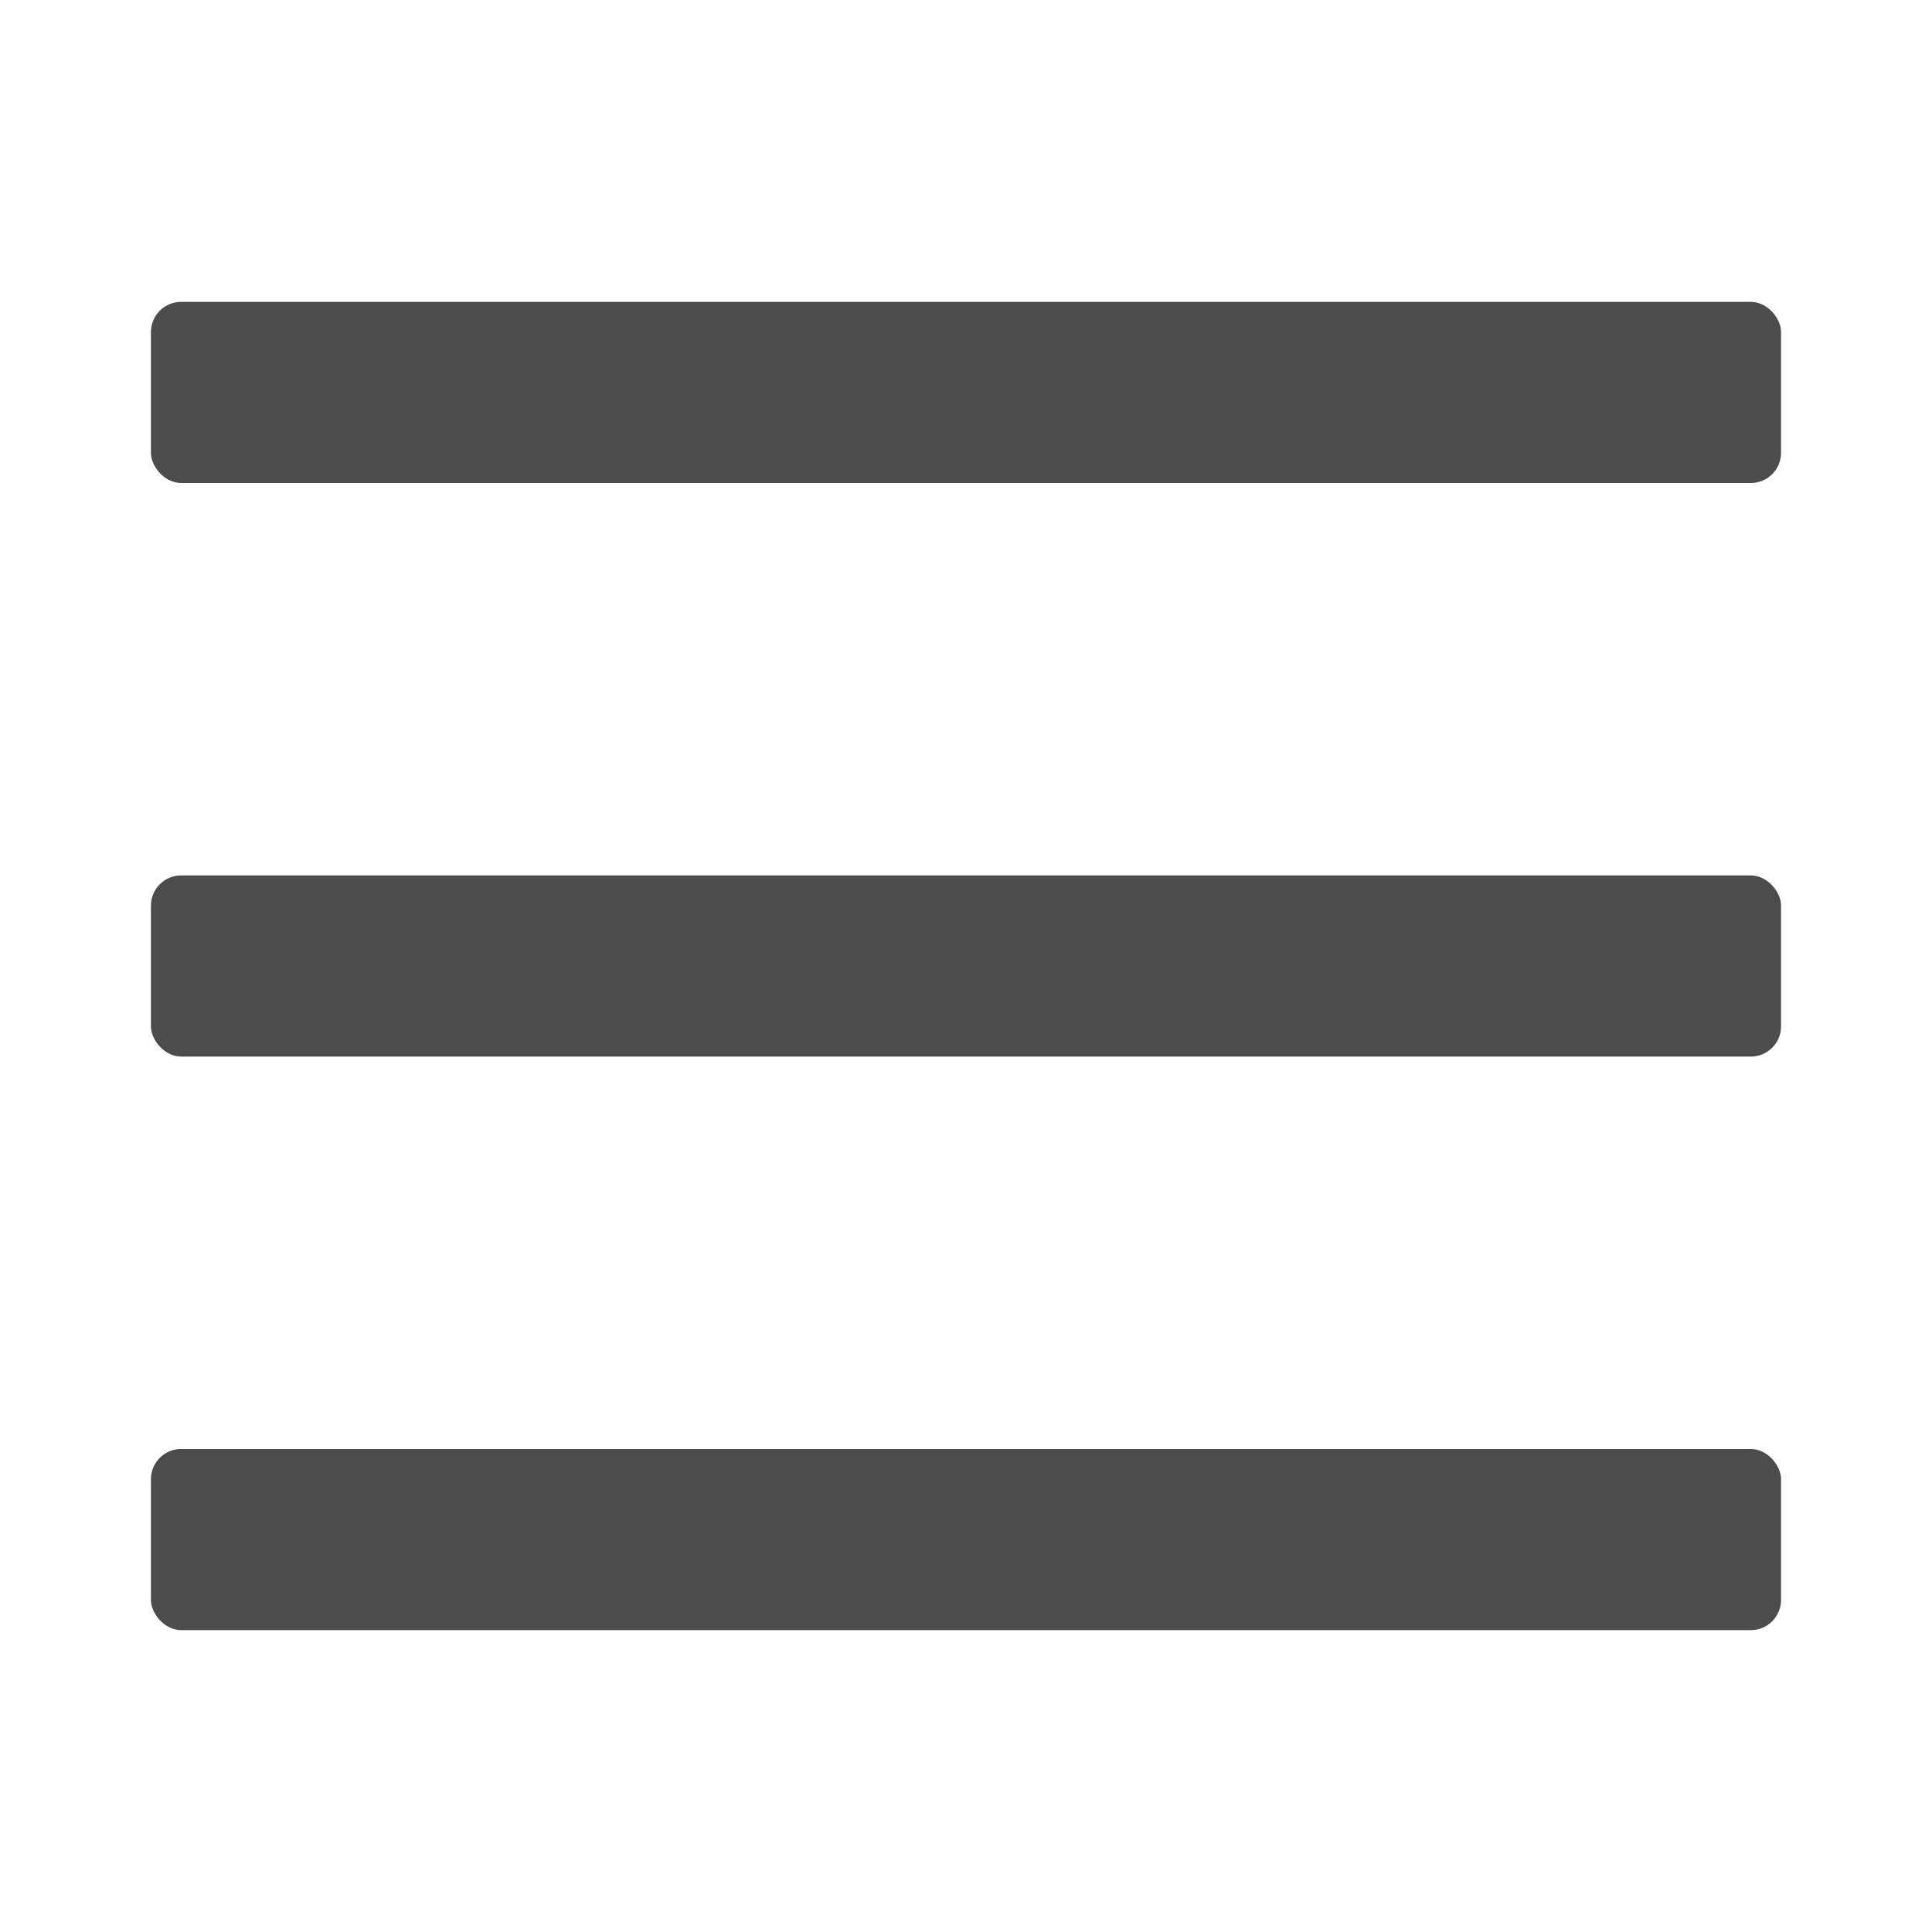
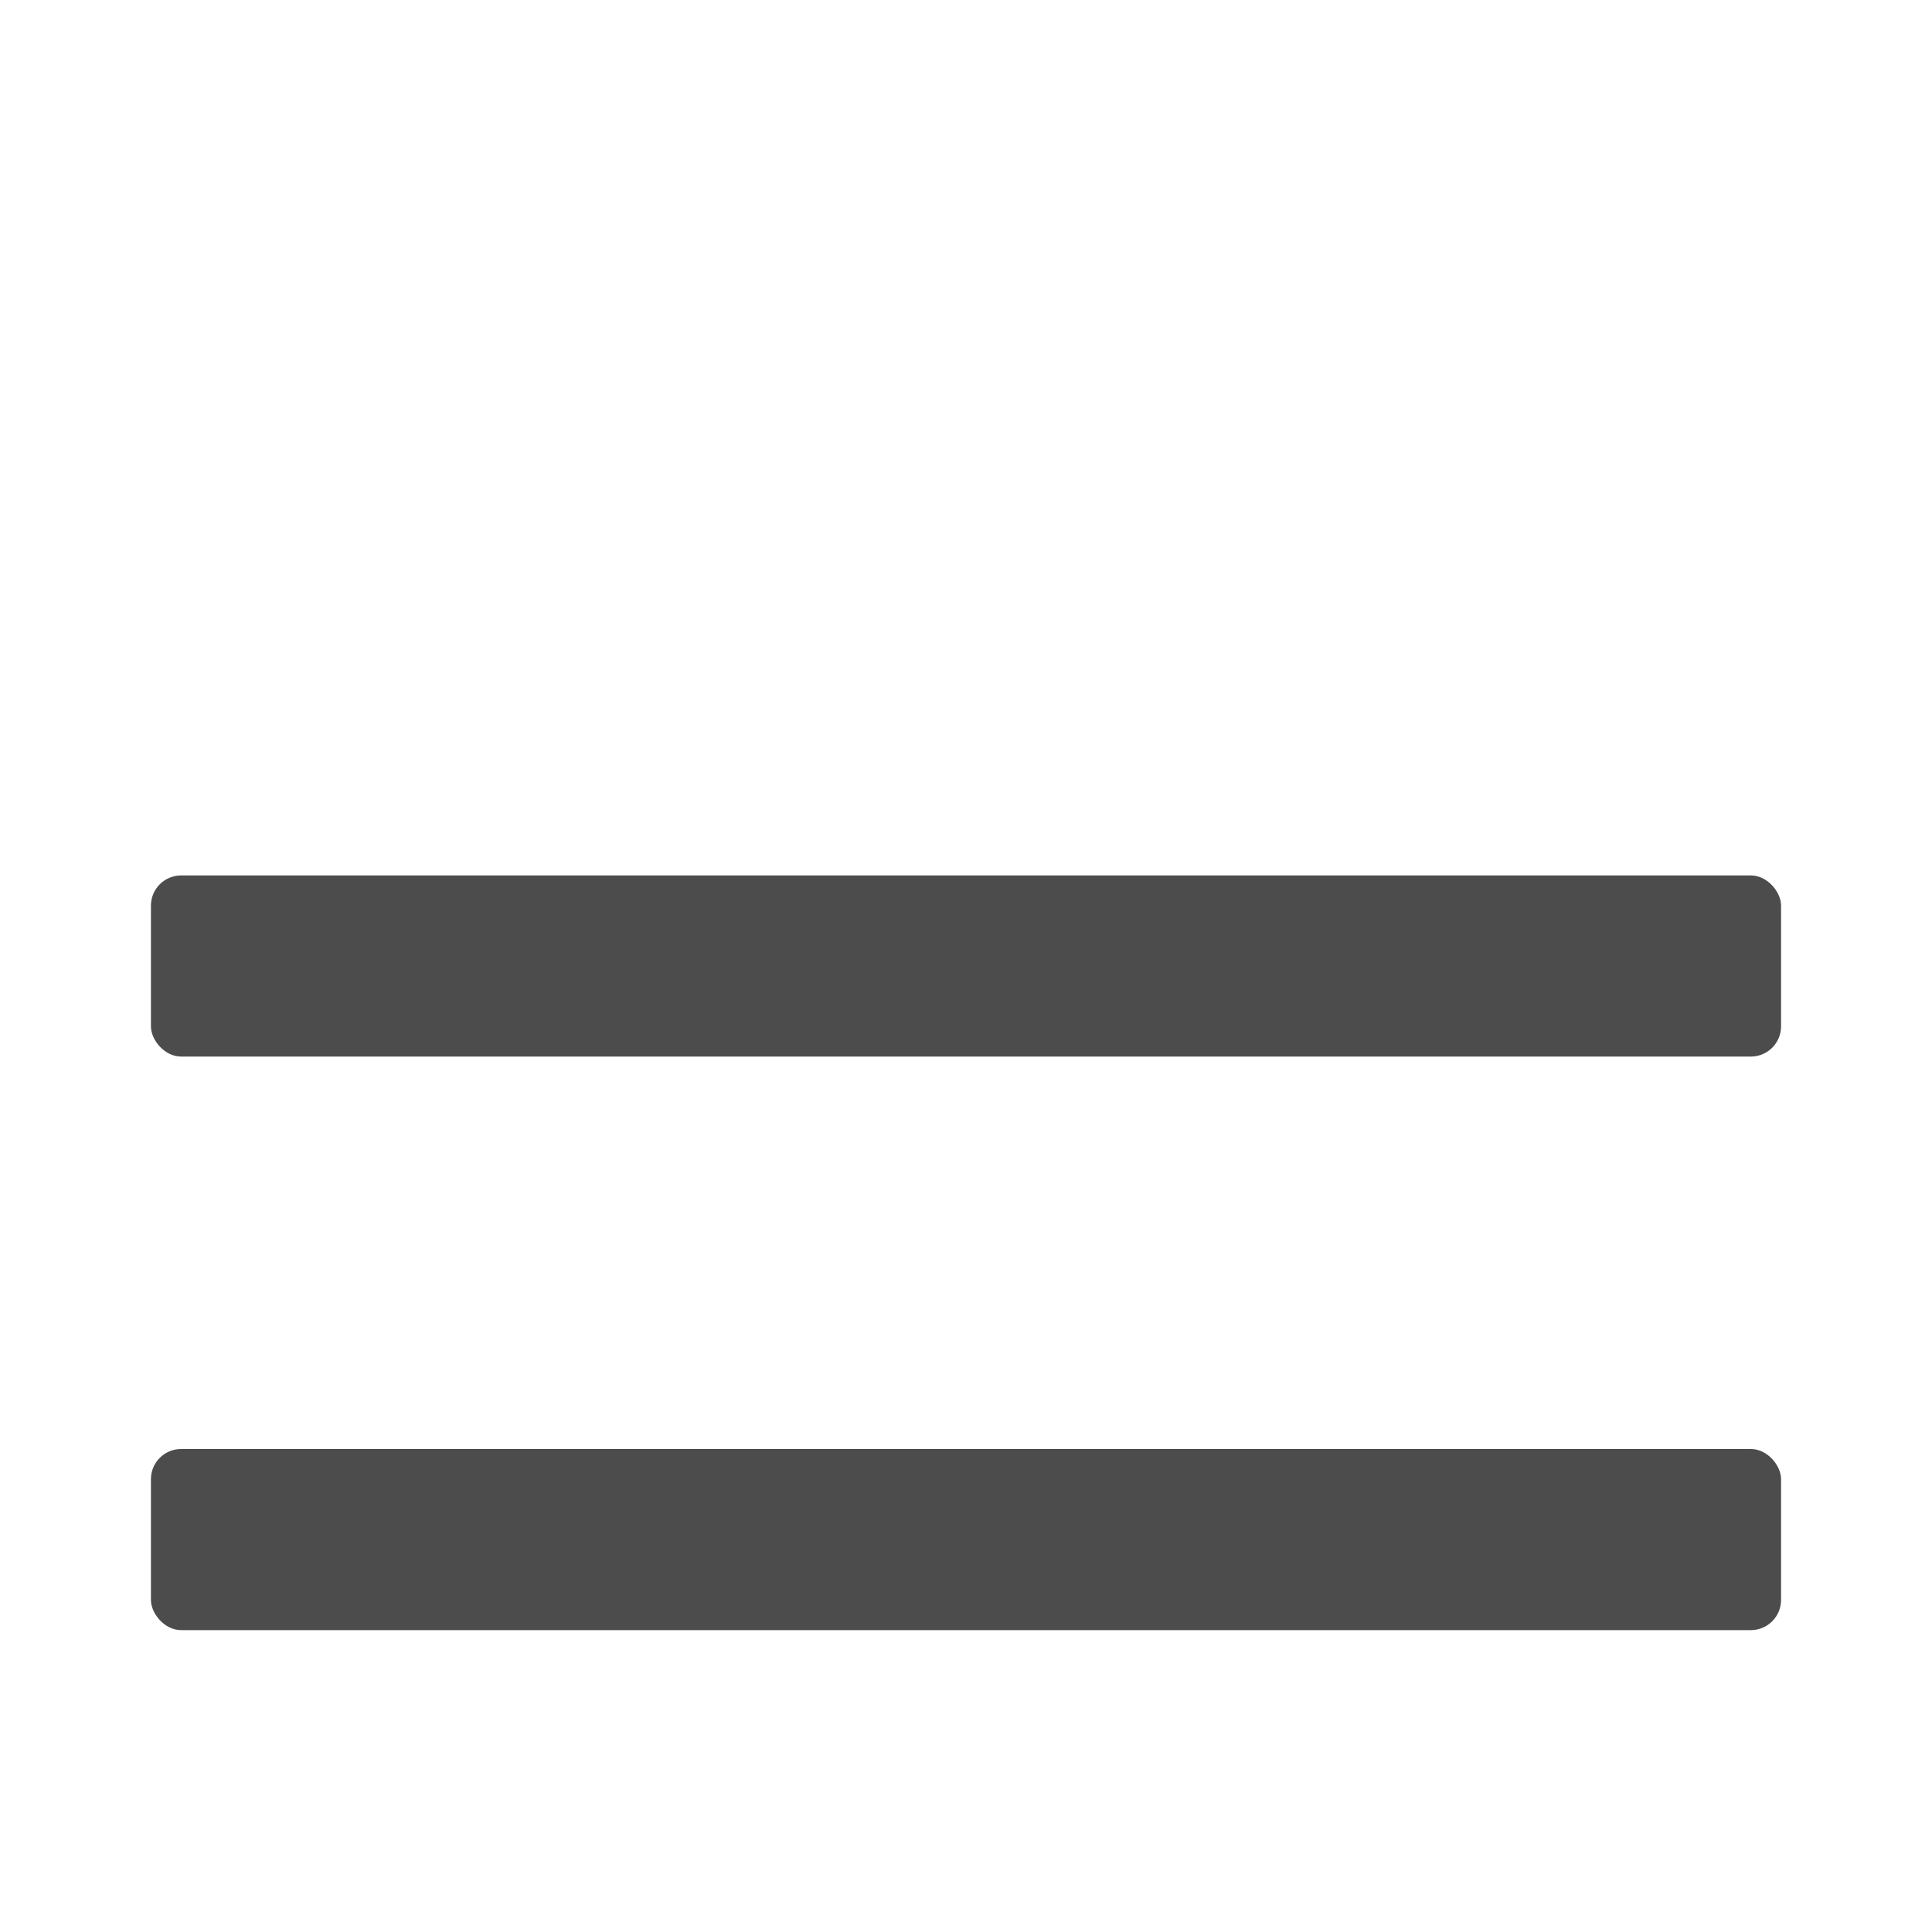
<svg xmlns="http://www.w3.org/2000/svg" width="64" height="64" viewBox="0 0 64 64" fill="none">
-   <rect x="5" y="10" width="54" height="6" rx="1" fill="#4C4C4C" />
  <rect x="5" y="29" width="54" height="6" rx="1" fill="#4C4C4C" />
  <rect x="5" y="48" width="54" height="6" rx="1" fill="#4C4C4C" />
</svg>